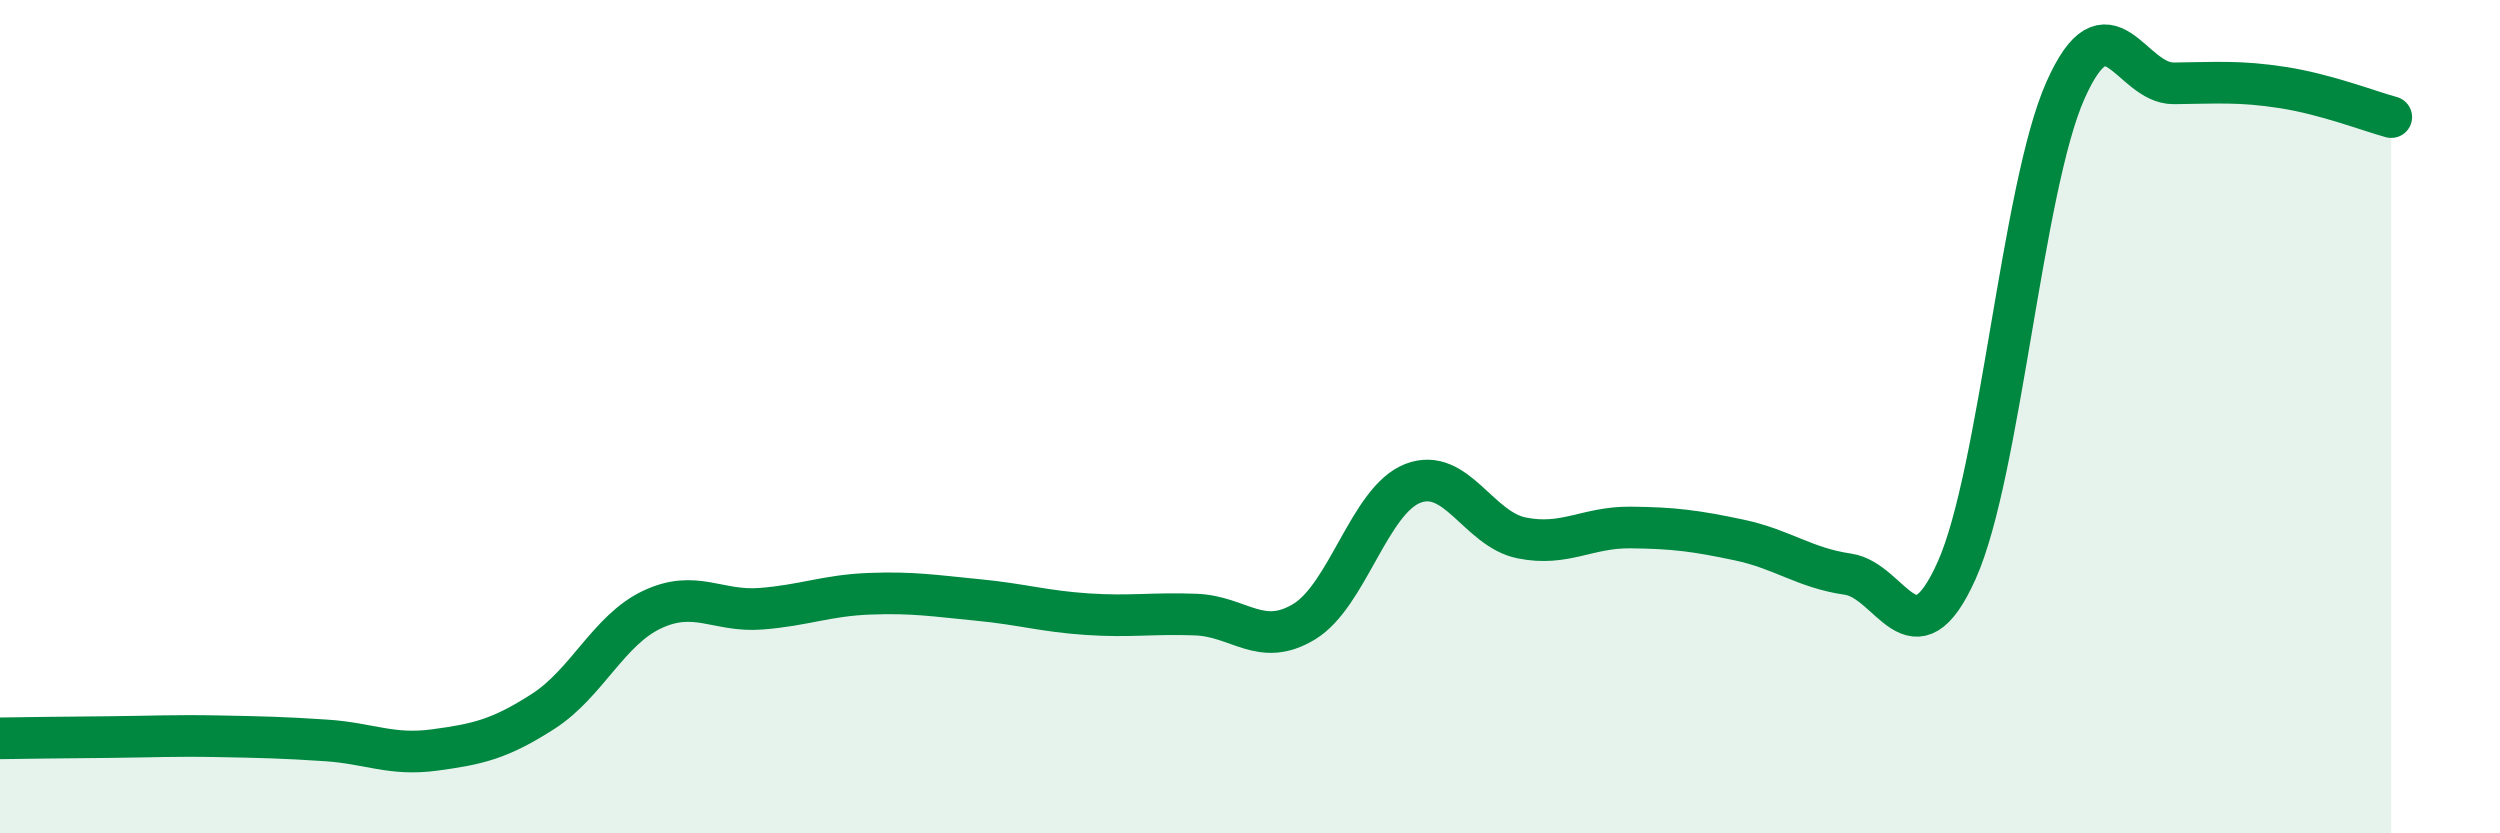
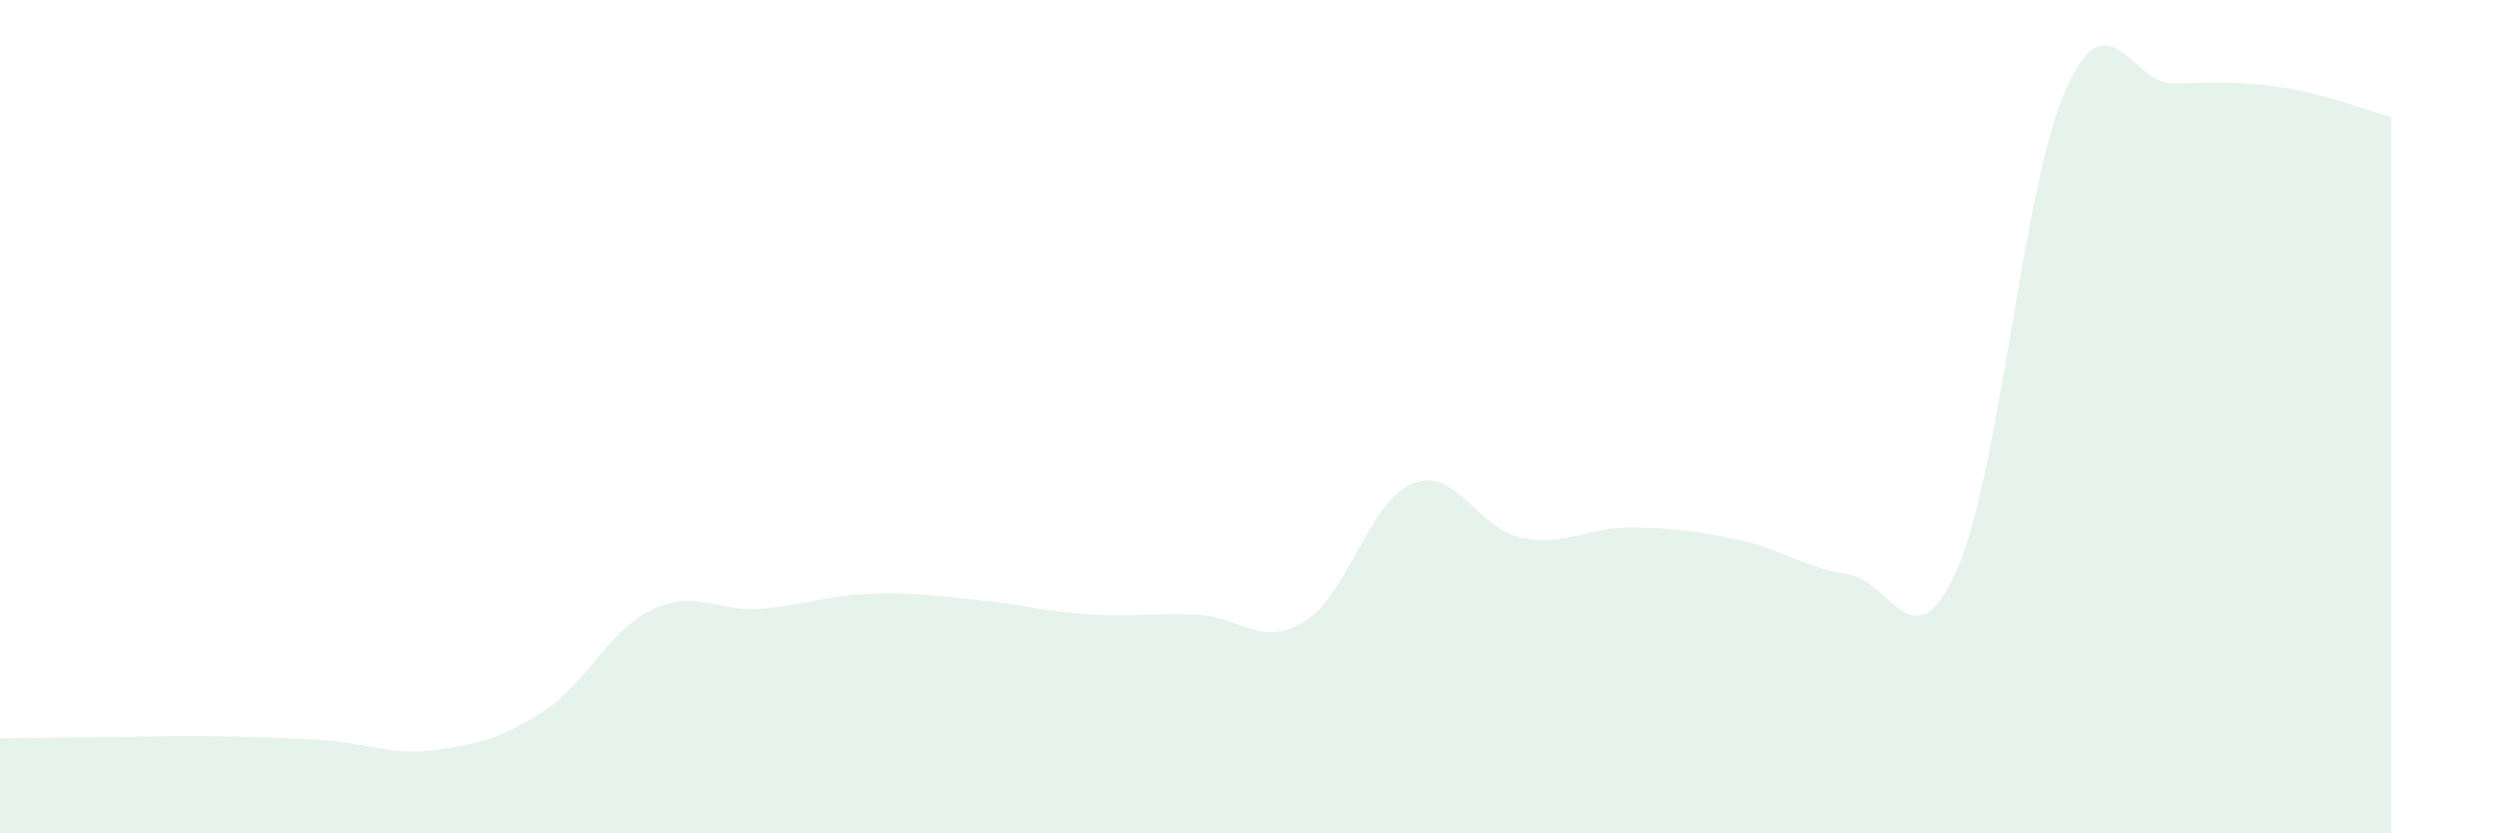
<svg xmlns="http://www.w3.org/2000/svg" width="60" height="20" viewBox="0 0 60 20">
  <path d="M 0,17.72 C 0.52,17.71 1.57,17.7 2.61,17.69 C 3.65,17.68 4.18,17.65 5.22,17.67 C 6.26,17.69 6.79,17.7 7.83,17.77 C 8.87,17.84 9.39,18.14 10.43,18 C 11.47,17.86 12,17.74 13.04,17.07 C 14.08,16.4 14.61,15.12 15.65,14.63 C 16.69,14.14 17.22,14.69 18.26,14.61 C 19.3,14.53 19.83,14.29 20.87,14.25 C 21.91,14.21 22.44,14.3 23.48,14.4 C 24.52,14.5 25.05,14.67 26.09,14.74 C 27.13,14.81 27.66,14.71 28.7,14.75 C 29.74,14.79 30.26,15.55 31.3,14.92 C 32.34,14.29 32.87,12 33.91,11.6 C 34.95,11.2 35.48,12.7 36.52,12.91 C 37.56,13.12 38.09,12.65 39.13,12.66 C 40.17,12.67 40.7,12.74 41.74,12.96 C 42.78,13.18 43.31,13.63 44.35,13.78 C 45.39,13.93 45.92,16.01 46.96,13.69 C 48,11.37 48.53,4.51 49.57,2.17 C 50.61,-0.17 51.13,2.01 52.17,2 C 53.21,1.99 53.74,1.94 54.78,2.1 C 55.82,2.26 56.87,2.67 57.39,2.81L57.39 20L0 20Z" fill="#008740" opacity="0.1" stroke-linecap="round" stroke-linejoin="round" />
-   <path d="M 0,17.72 C 0.52,17.71 1.57,17.7 2.61,17.69 C 3.65,17.68 4.18,17.65 5.22,17.67 C 6.26,17.69 6.79,17.7 7.83,17.77 C 8.87,17.84 9.39,18.14 10.43,18 C 11.47,17.86 12,17.74 13.04,17.07 C 14.08,16.4 14.61,15.12 15.65,14.63 C 16.69,14.14 17.22,14.69 18.26,14.61 C 19.3,14.53 19.83,14.29 20.87,14.25 C 21.91,14.21 22.44,14.3 23.48,14.4 C 24.52,14.5 25.05,14.67 26.09,14.74 C 27.13,14.81 27.66,14.71 28.7,14.75 C 29.74,14.79 30.26,15.55 31.3,14.92 C 32.34,14.29 32.87,12 33.91,11.6 C 34.95,11.2 35.48,12.7 36.52,12.91 C 37.56,13.12 38.09,12.65 39.13,12.66 C 40.17,12.67 40.7,12.74 41.74,12.96 C 42.78,13.18 43.31,13.63 44.35,13.78 C 45.39,13.93 45.92,16.01 46.96,13.69 C 48,11.37 48.53,4.51 49.57,2.17 C 50.61,-0.17 51.13,2.01 52.17,2 C 53.21,1.99 53.74,1.94 54.78,2.1 C 55.82,2.26 56.87,2.67 57.39,2.81" stroke="#008740" stroke-width="1" fill="none" stroke-linecap="round" stroke-linejoin="round" />
</svg>